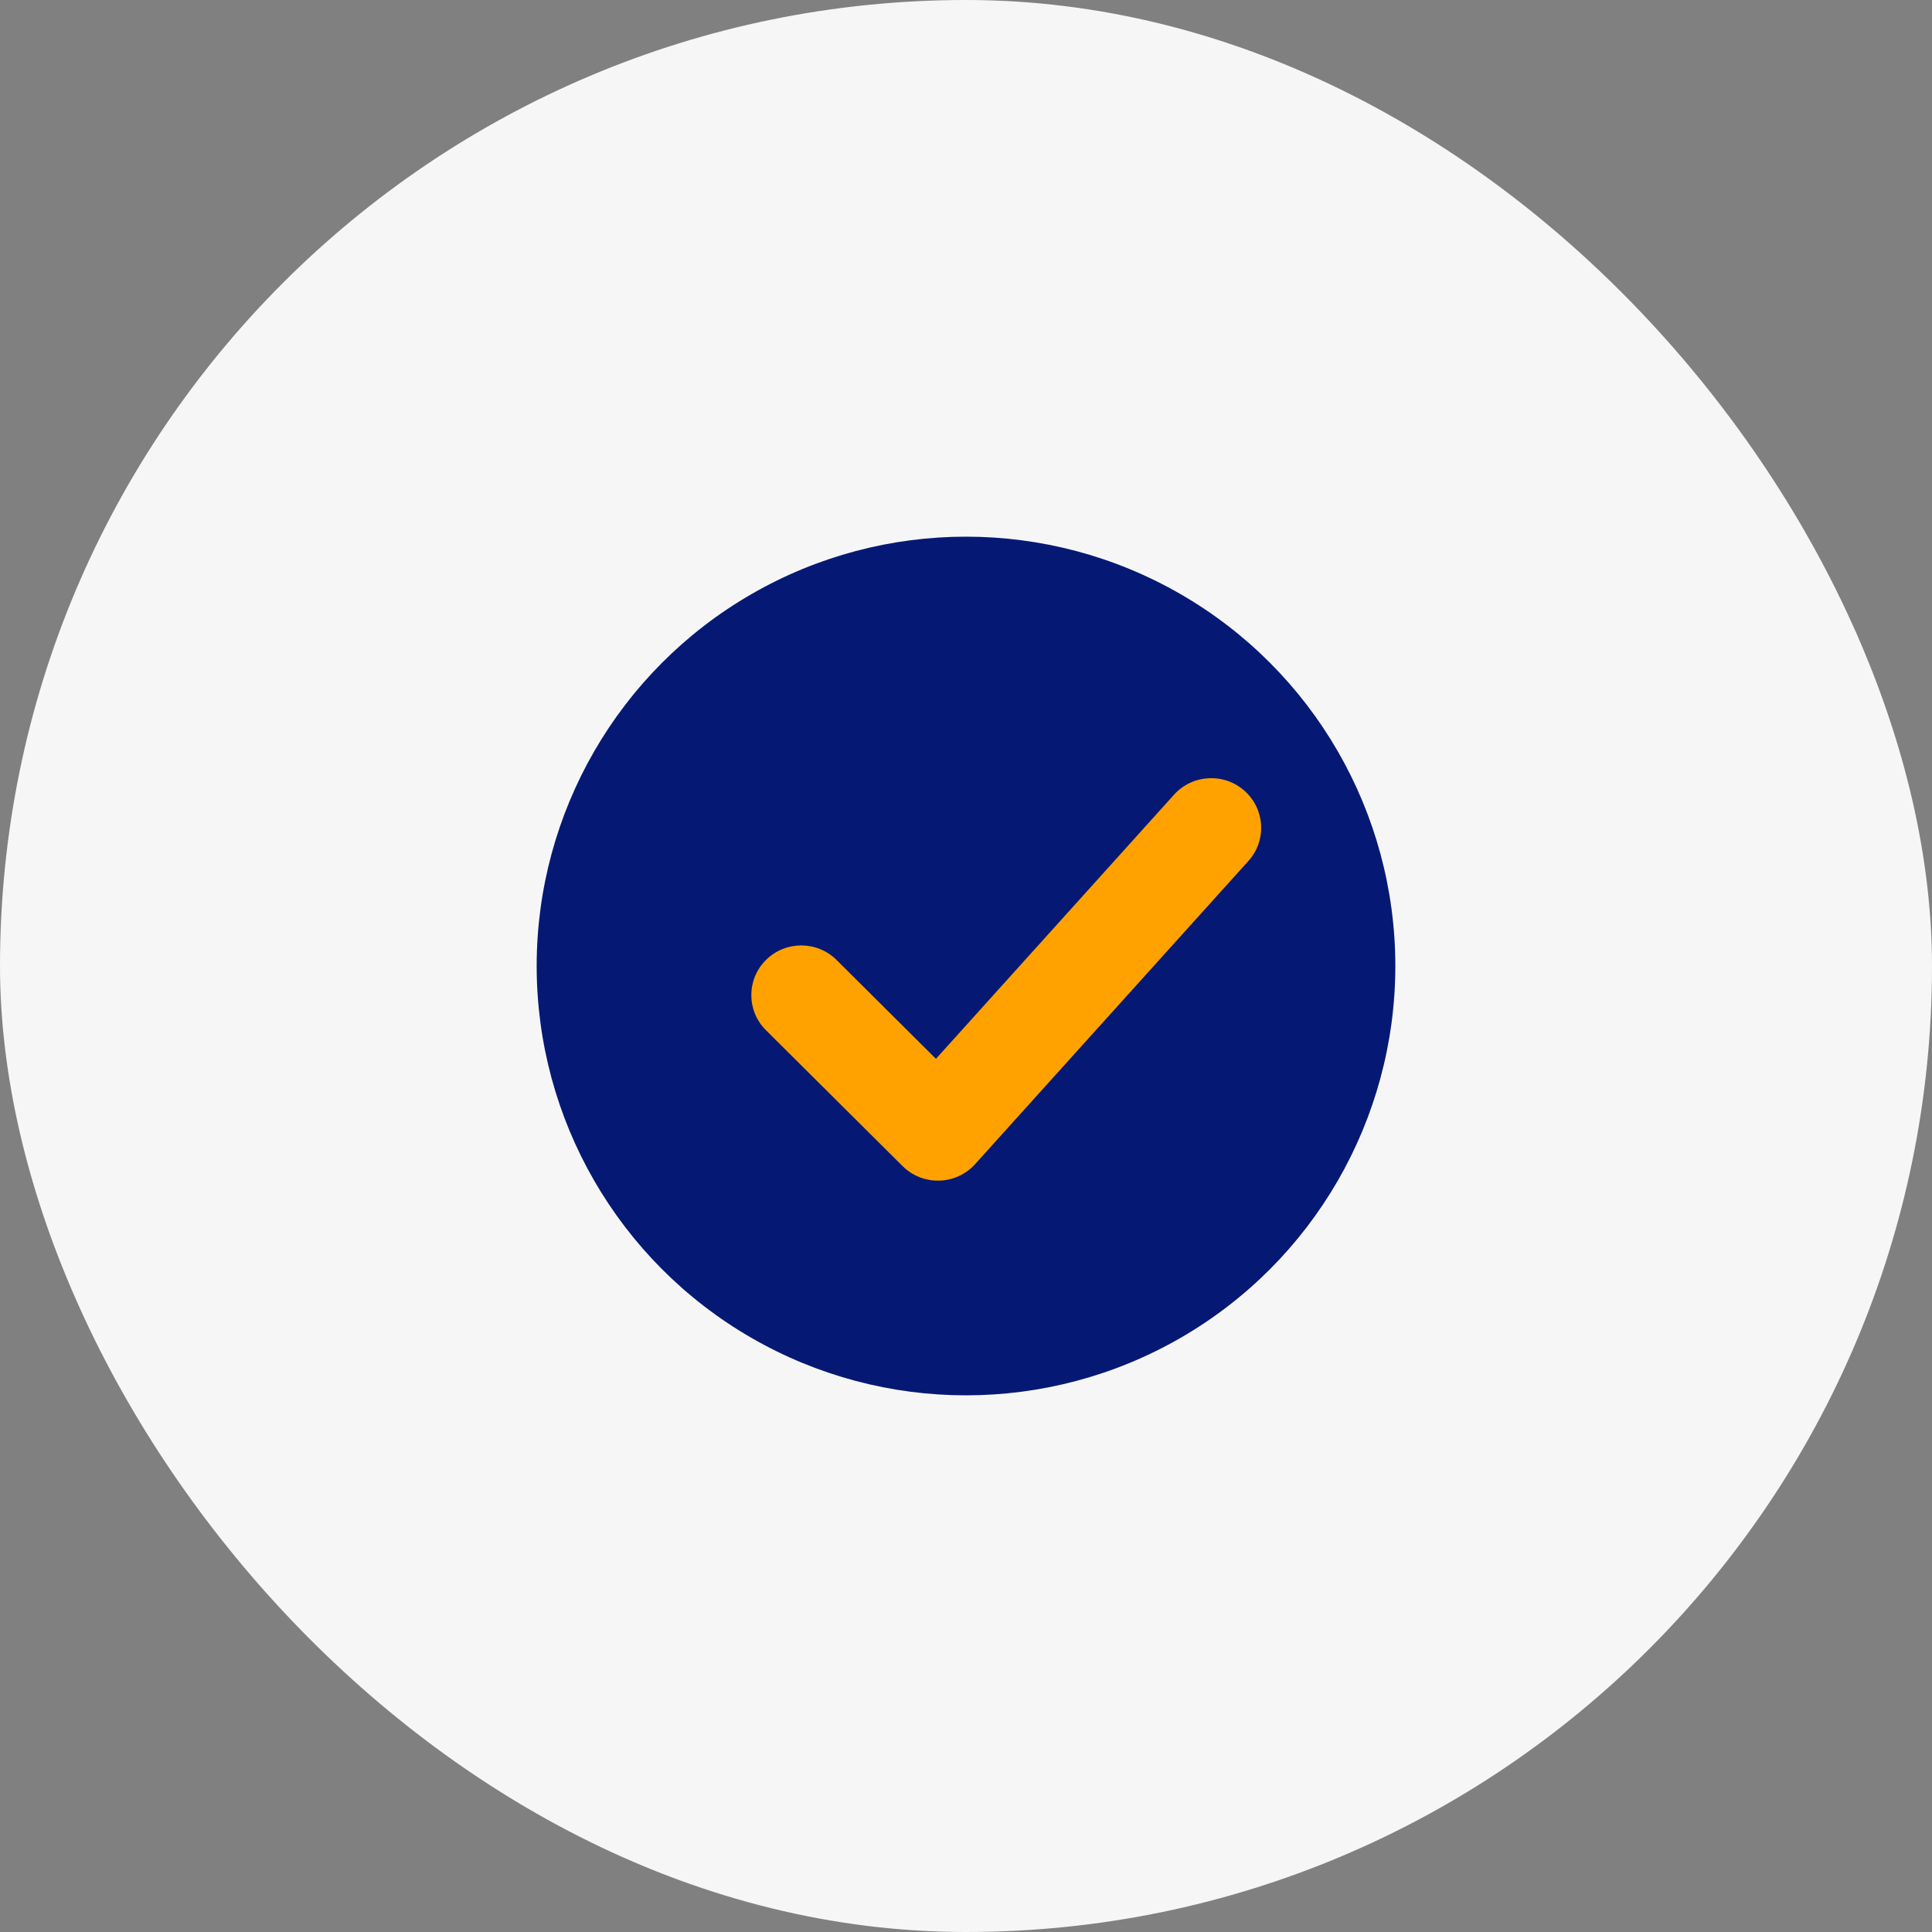
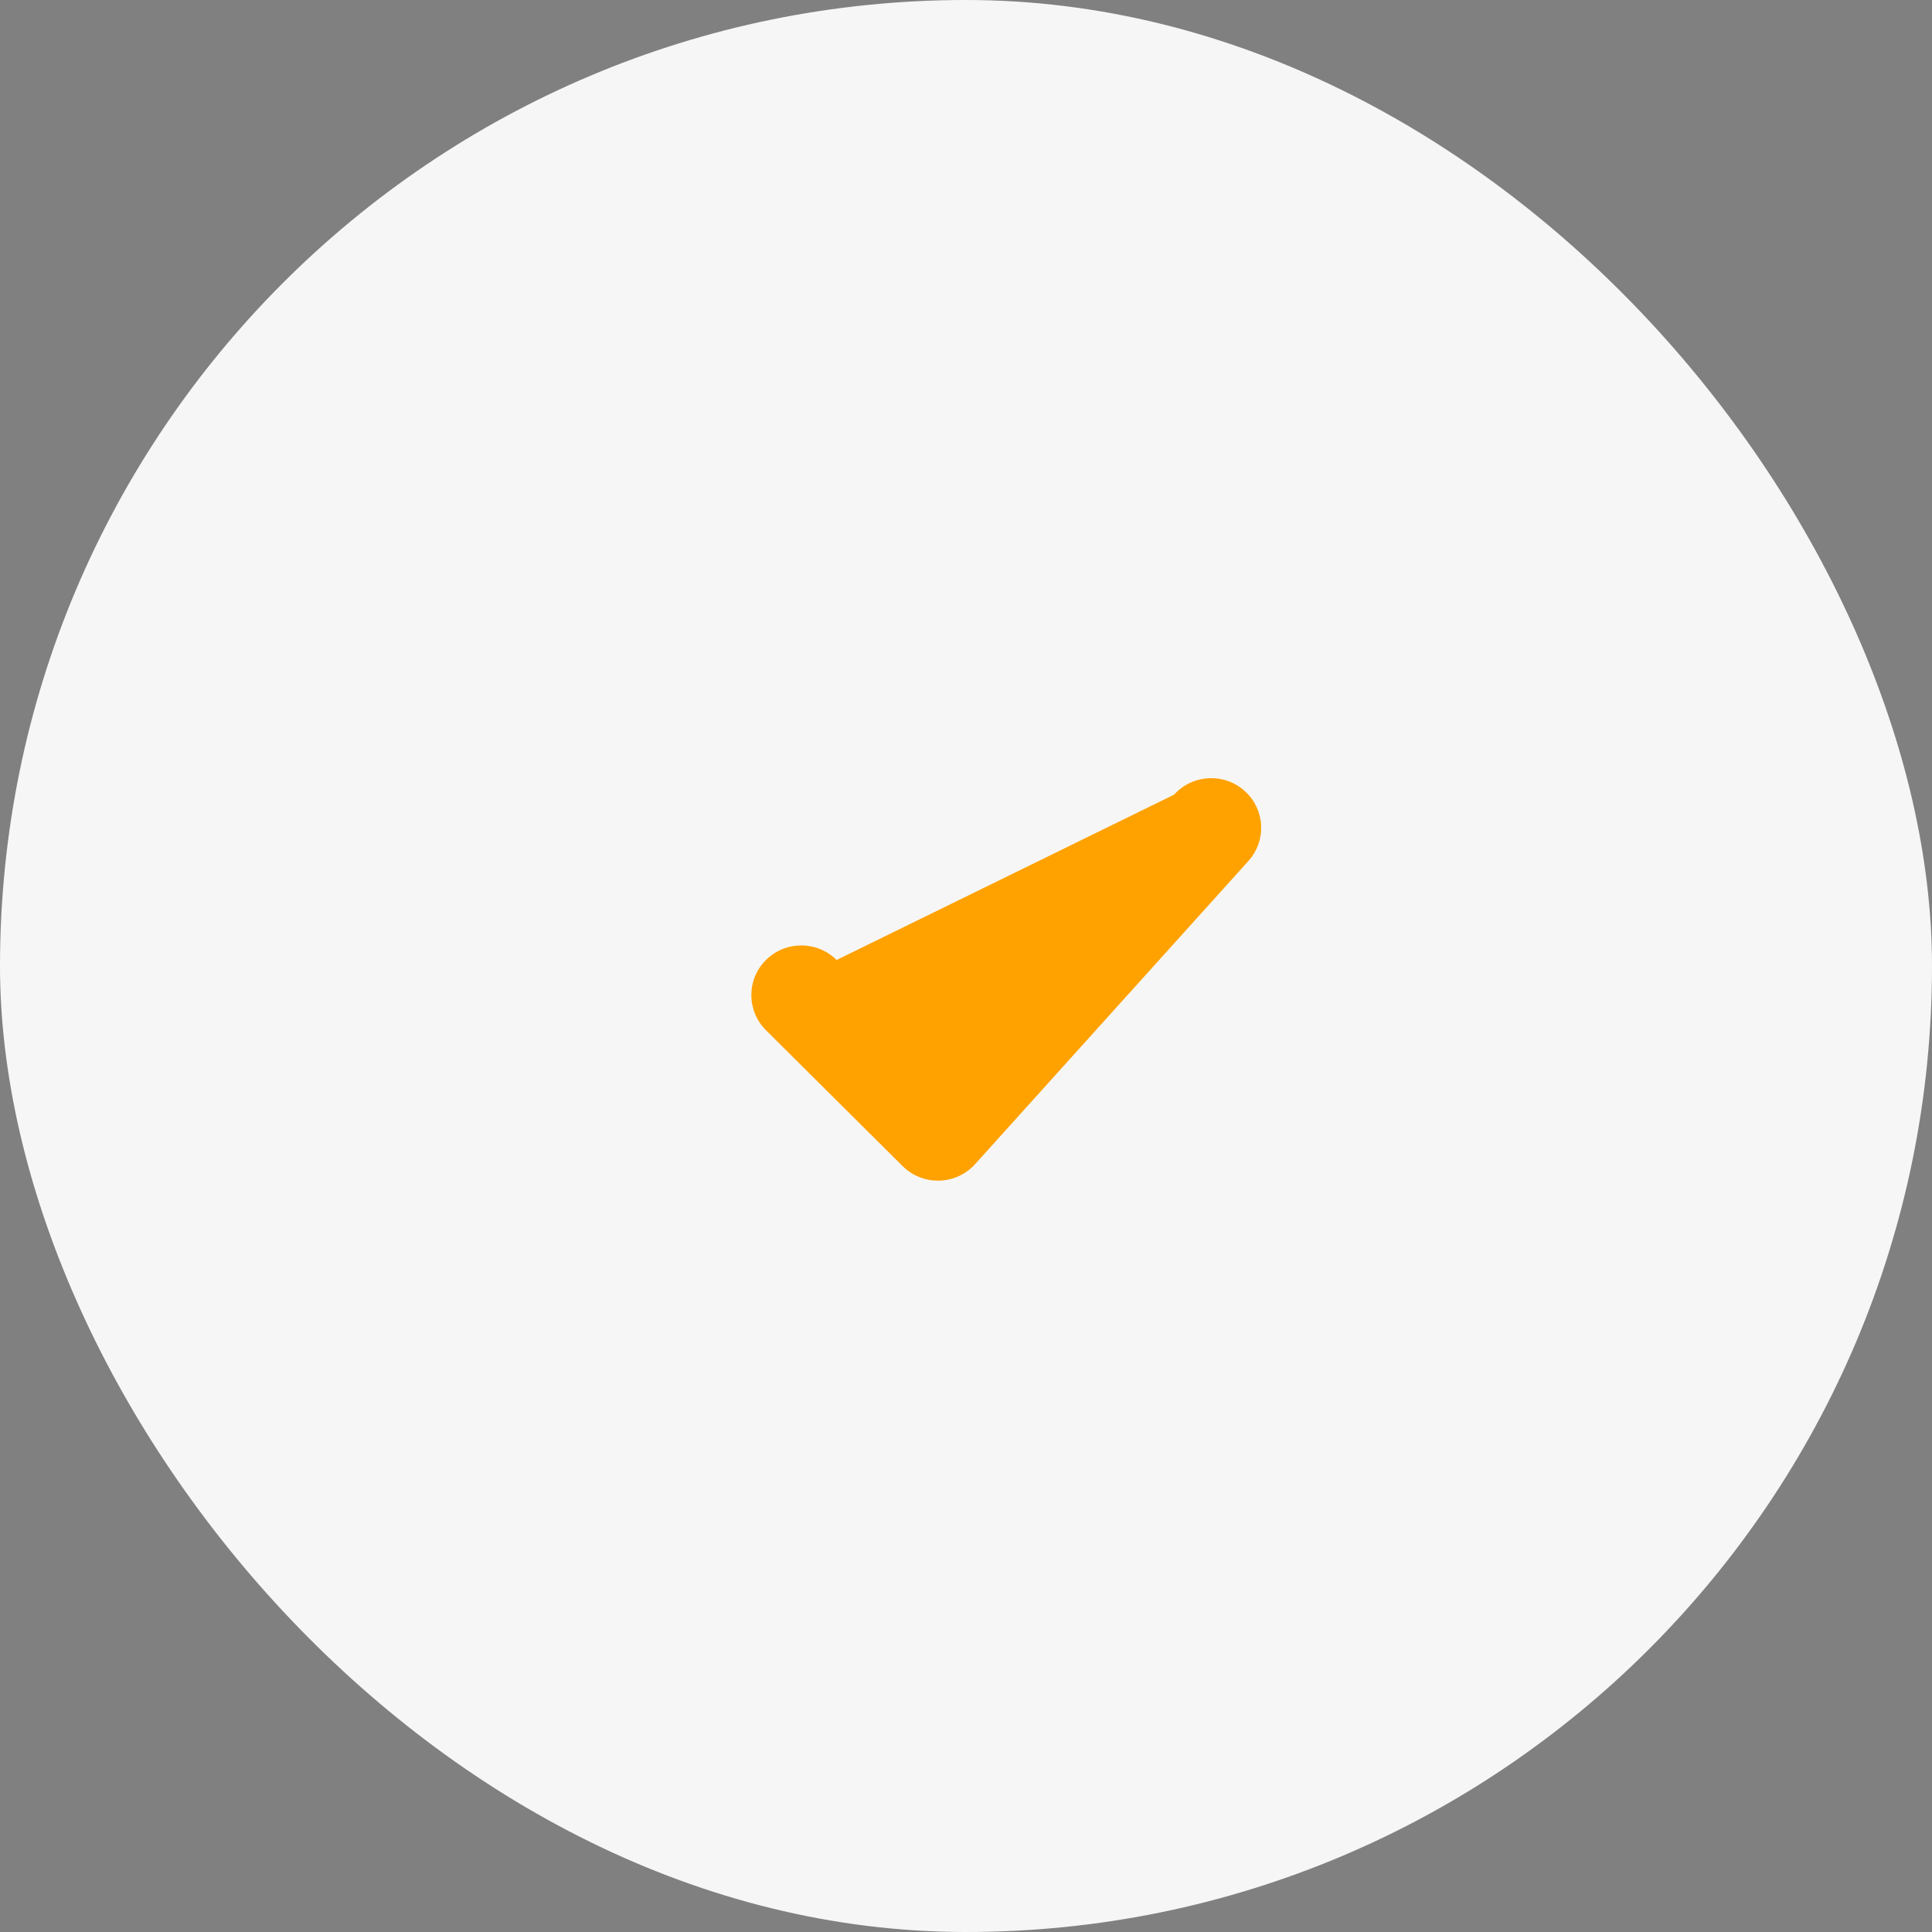
<svg xmlns="http://www.w3.org/2000/svg" width="72" height="72" viewBox="0 0 72 72" fill="none">
  <rect x="0" y="0" width="72" height="72" fill="#808080" stroke="none" />
  <rect width="72" height="72" rx="36" fill="#F6F6F6" />
-   <circle cx="36" cy="36" r="16" fill="#051974" />
-   <path fill-rule="evenodd" clip-rule="evenodd" d="M46.381 29.473C47.147 30.155 47.211 31.325 46.525 32.086L36.339 43.385C35.998 43.763 35.515 43.986 35.004 43.999C34.493 44.013 33.999 43.817 33.638 43.458L28.545 38.393C27.818 37.67 27.818 36.498 28.545 35.776C29.272 35.053 30.45 35.053 31.177 35.776L34.88 39.459L43.754 29.615C44.44 28.854 45.616 28.79 46.381 29.473Z" fill="#FFA200" />
+   <path fill-rule="evenodd" clip-rule="evenodd" d="M46.381 29.473C47.147 30.155 47.211 31.325 46.525 32.086L36.339 43.385C35.998 43.763 35.515 43.986 35.004 43.999C34.493 44.013 33.999 43.817 33.638 43.458L28.545 38.393C27.818 37.67 27.818 36.498 28.545 35.776C29.272 35.053 30.45 35.053 31.177 35.776L43.754 29.615C44.44 28.854 45.616 28.79 46.381 29.473Z" fill="#FFA200" />
</svg>